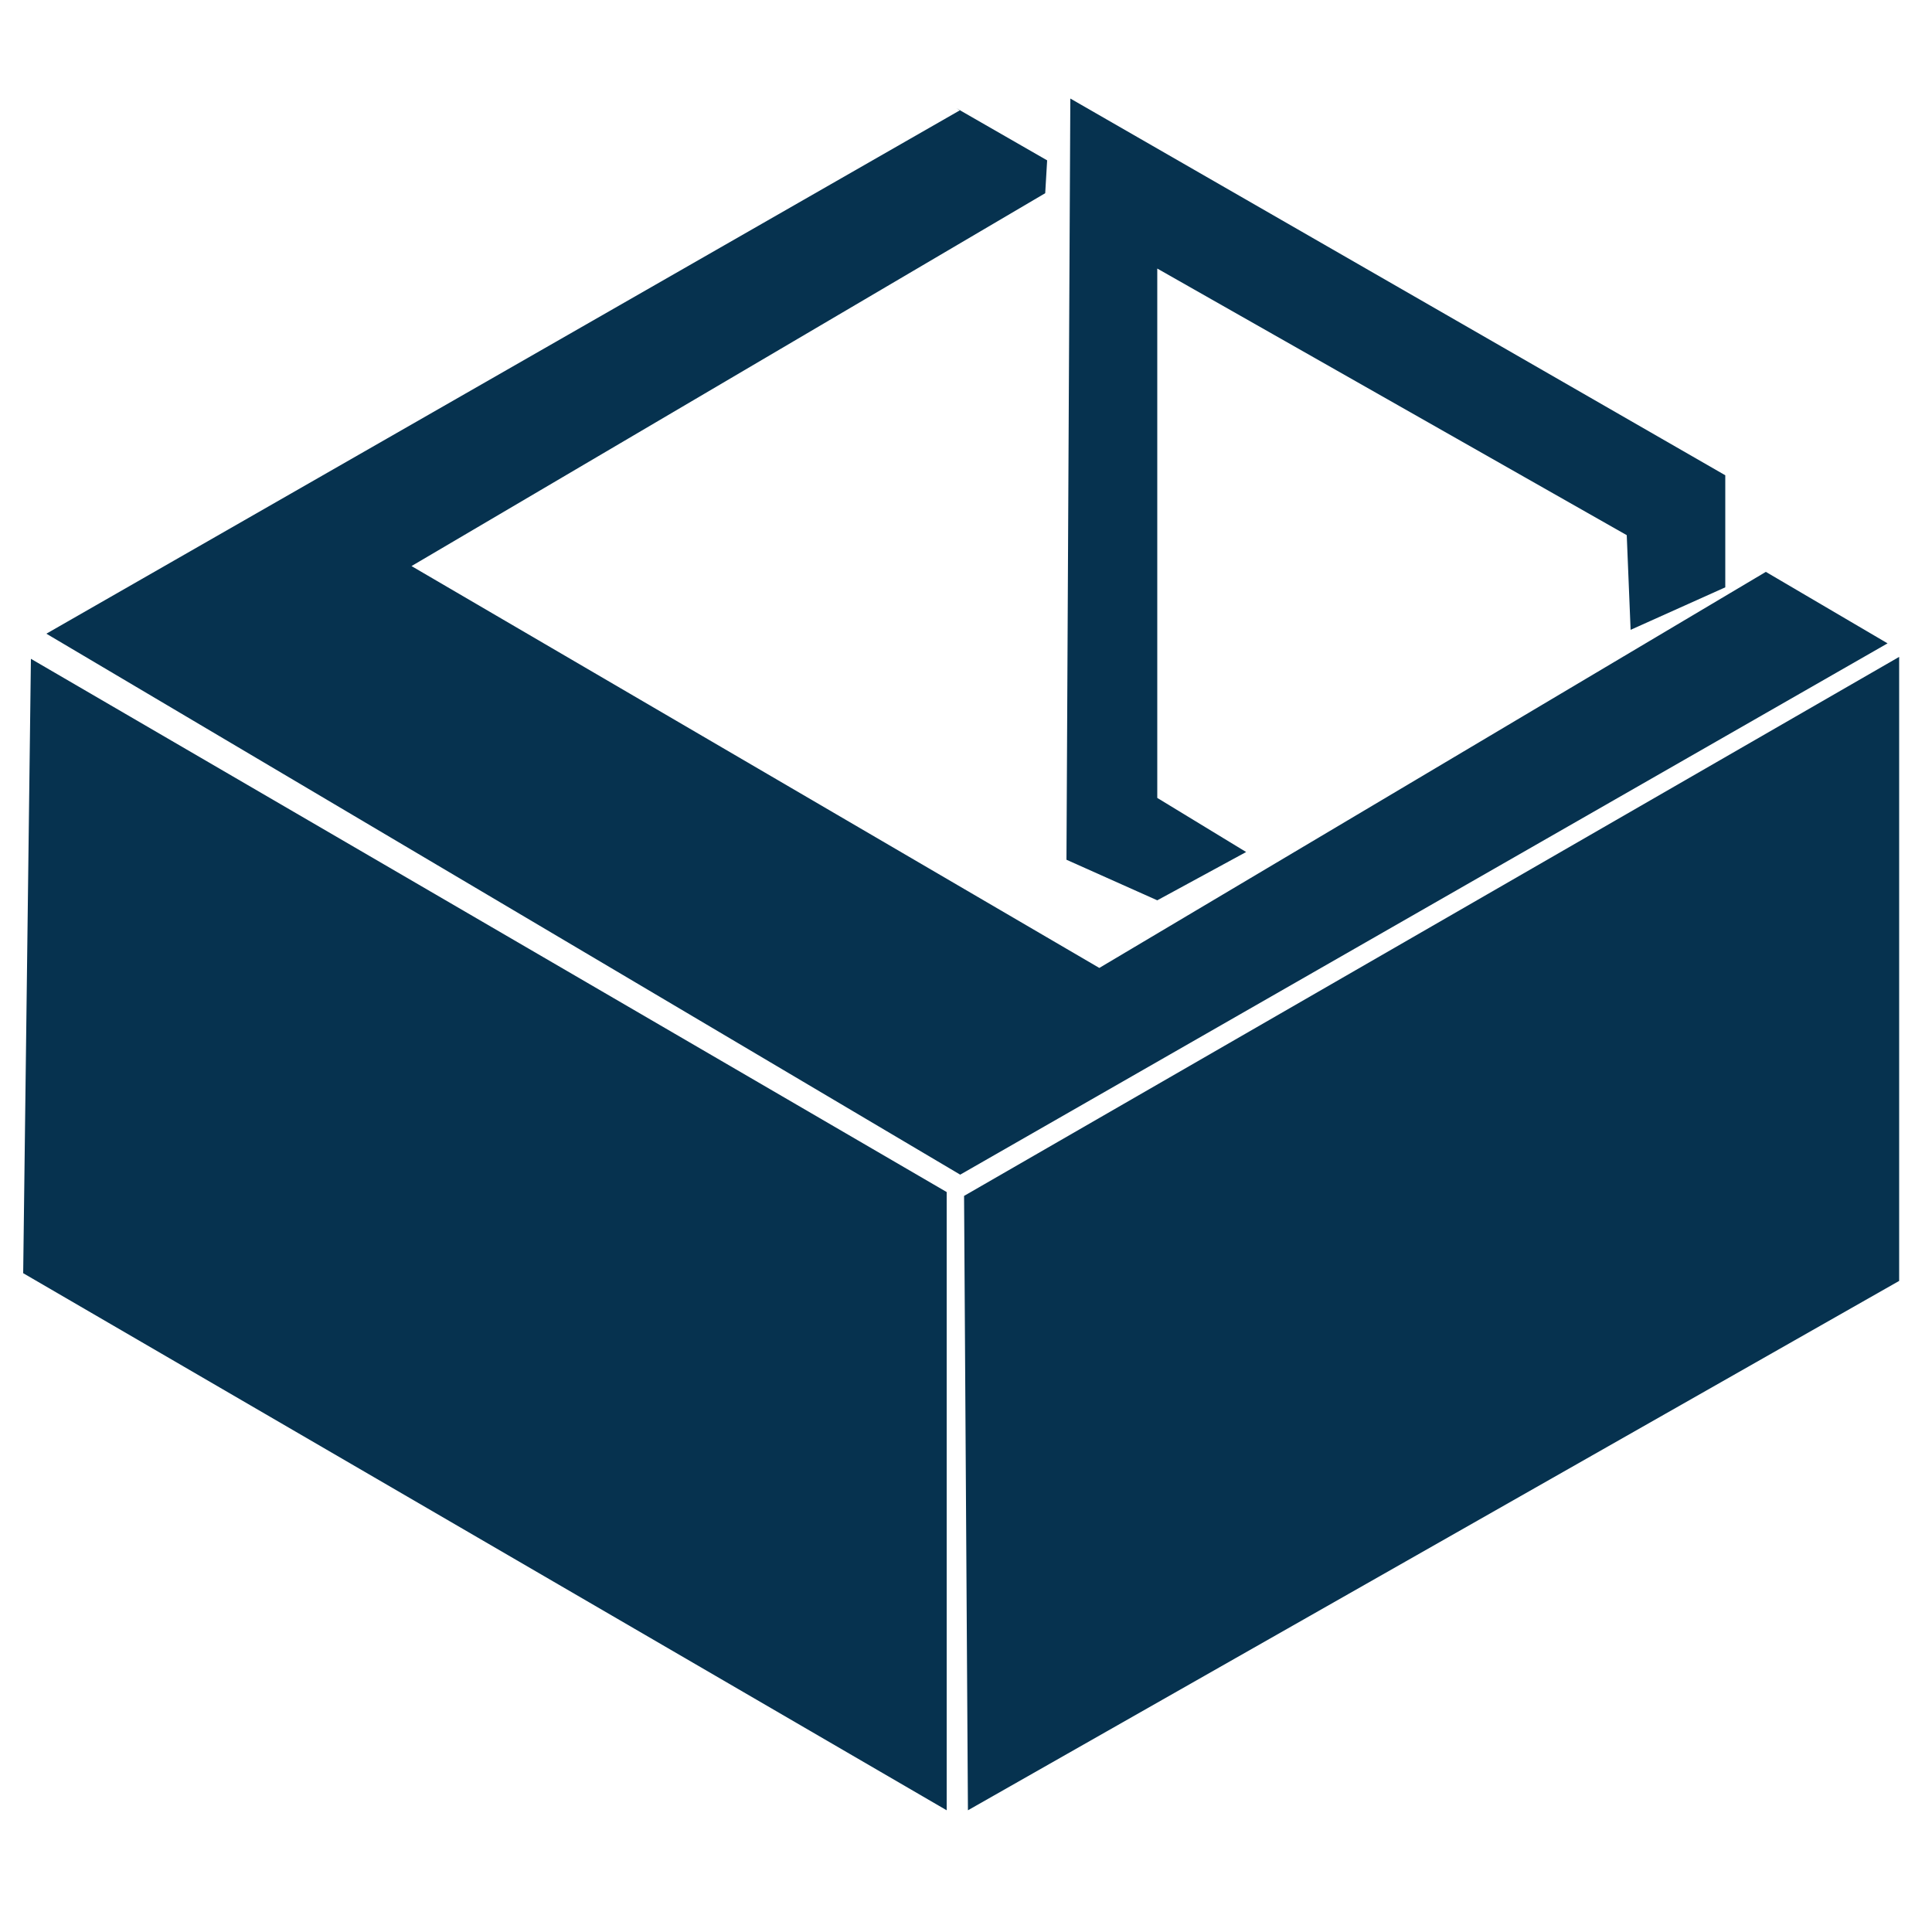
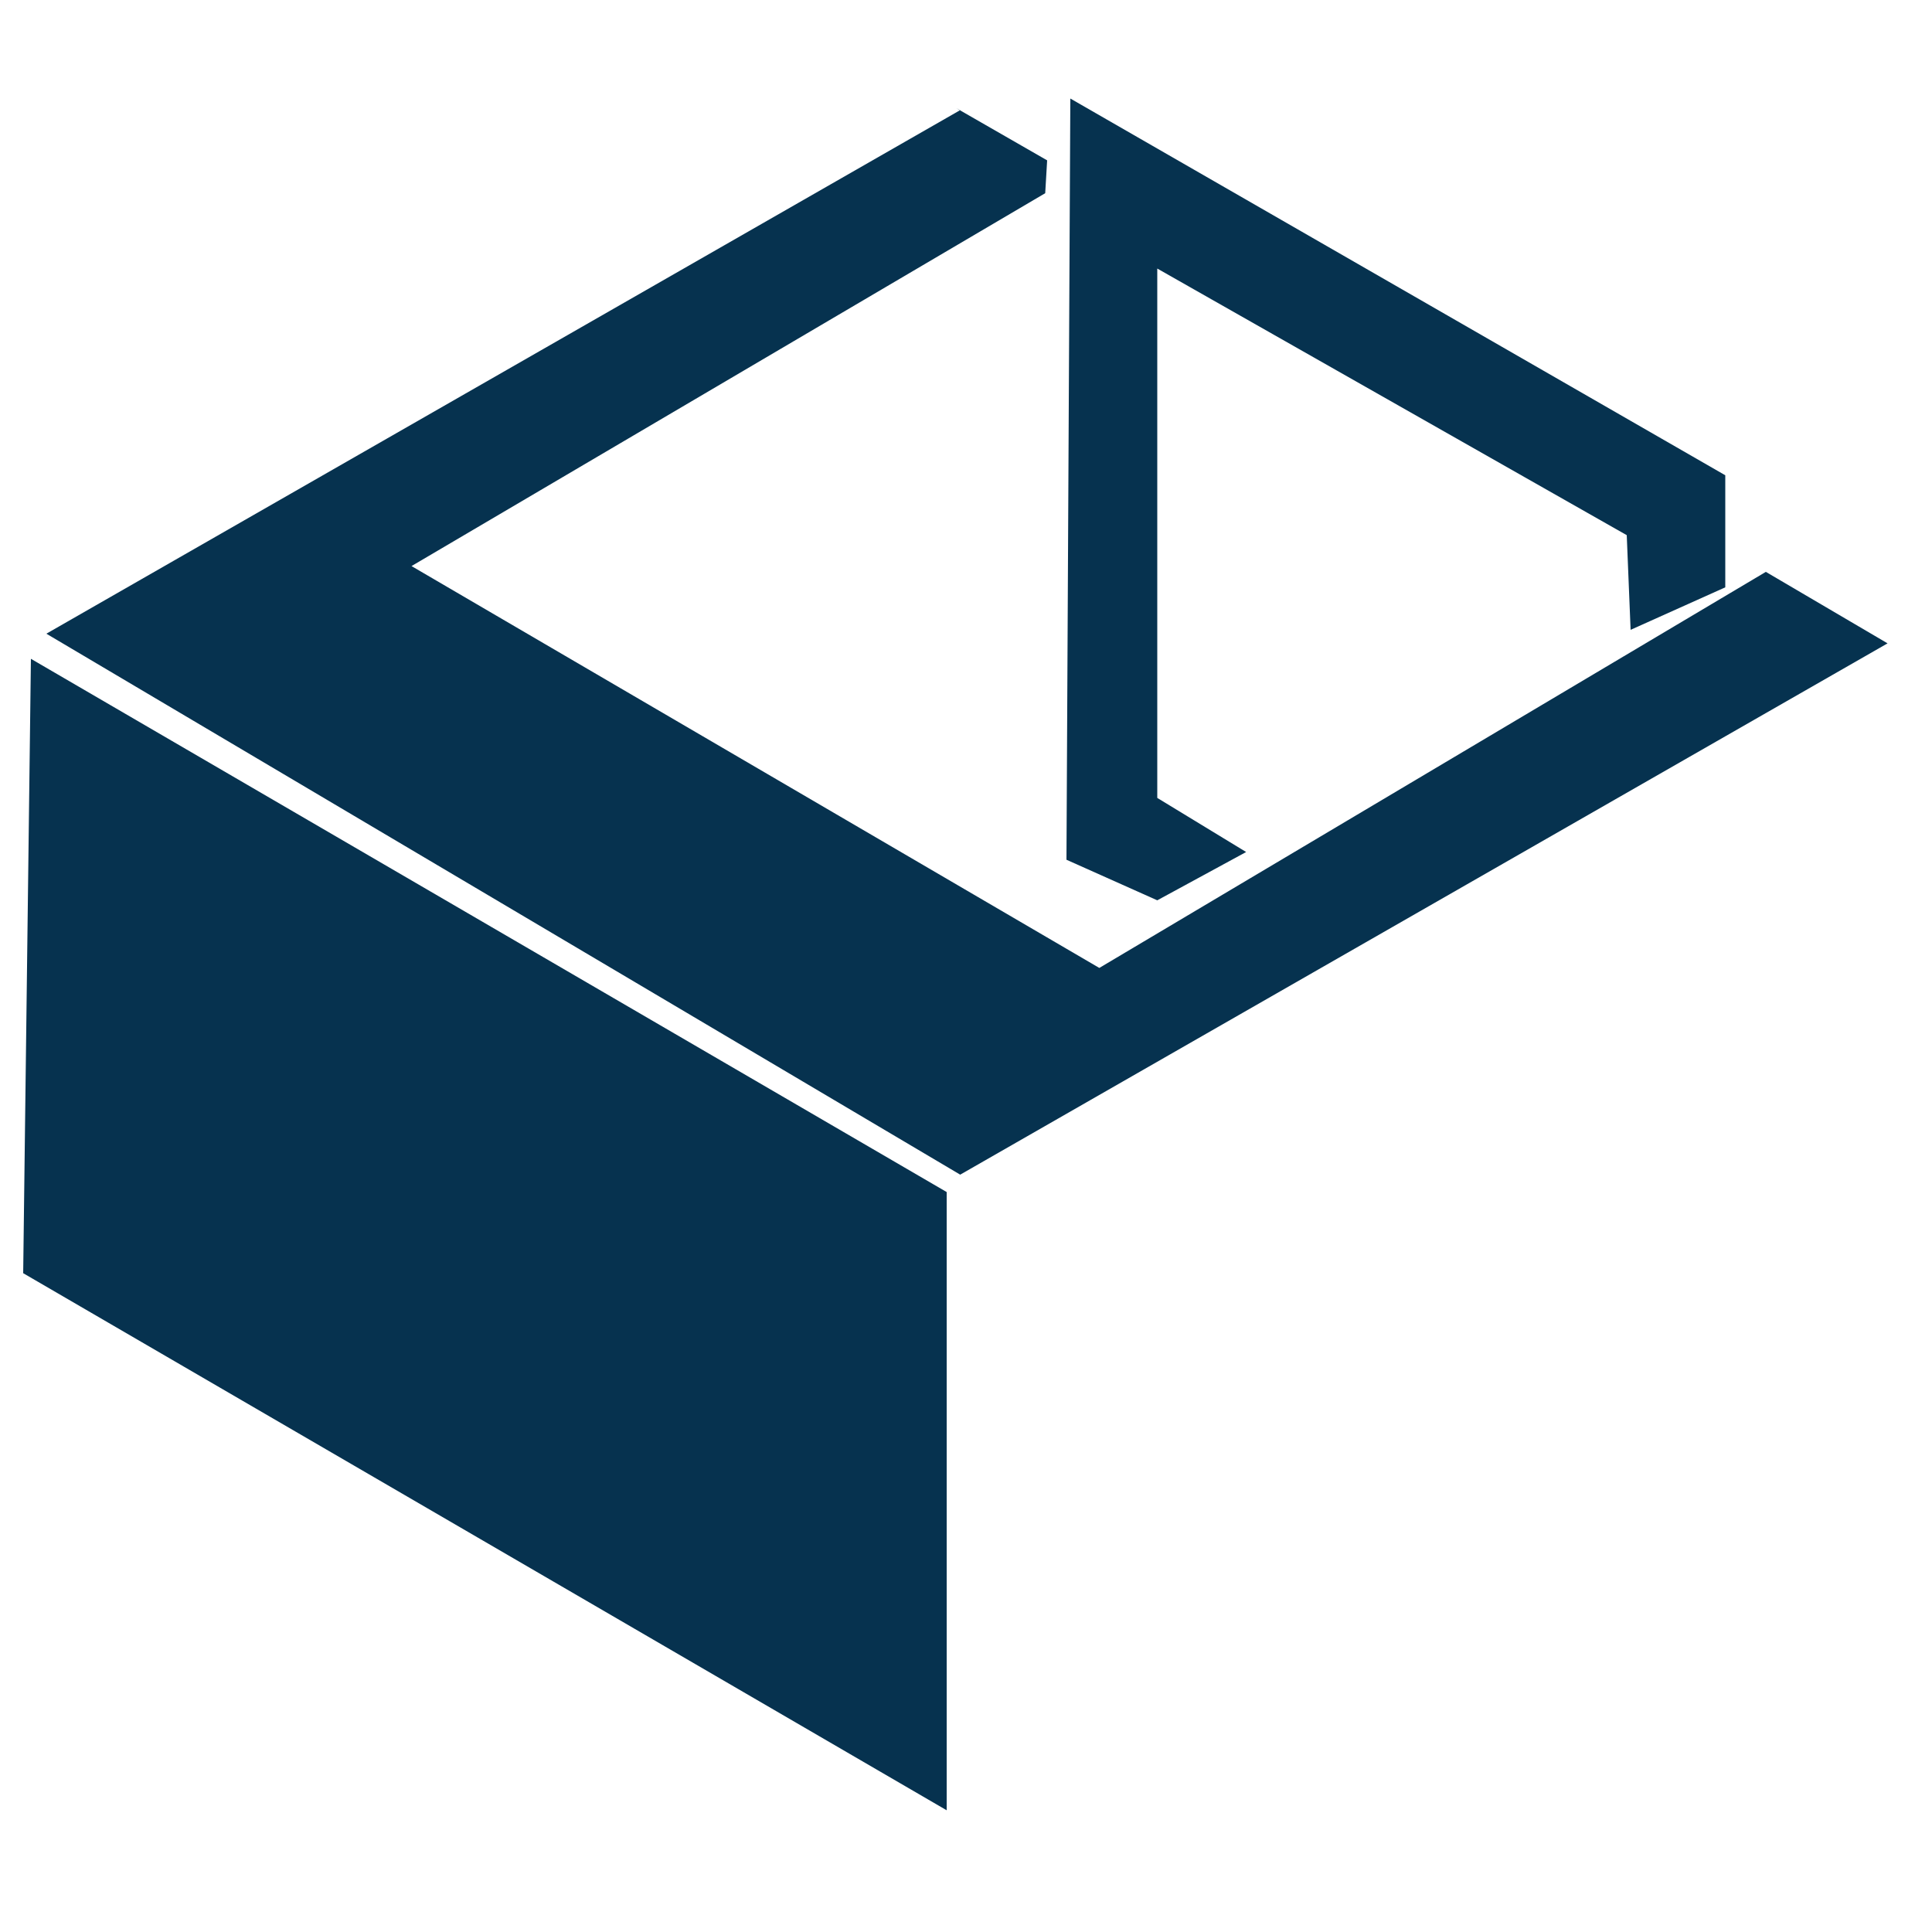
<svg xmlns="http://www.w3.org/2000/svg" version="1.1" id="Layer_1" x="0px" y="0px" viewBox="0 0 100 100" style="enable-background:new 0 0 100 100;" xml:space="preserve">
  <style type="text/css">
	.st0{fill:#06324F;}
</style>
  <g id="Master_Layer_3">
</g>
  <polygon class="st0" points="59.9,46.6 55.2,44.5 55.4,5.1 89.3,24.6 89.3,30.4 84.4,32.6 84.2,27.7 59.9,13.9 59.9,41.3 64.5,44.1   " />
  <polyline class="st0" points="49.7,5.7 2.4,32.8 49.7,60.8 97.7,33.3 91.4,29.6 56.9,50.1 21.3,29.3 54.1,10 54.2,8.3 49.5,5.6 " />
-   <polygon class="st0" points="50.1,93.7 98.3,66.3 98.3,34 49.9,61.9 " />
  <polygon class="st0" points="1.6,34.1 49,61.7 49,93.7 1.2,65.9 " />
</svg>